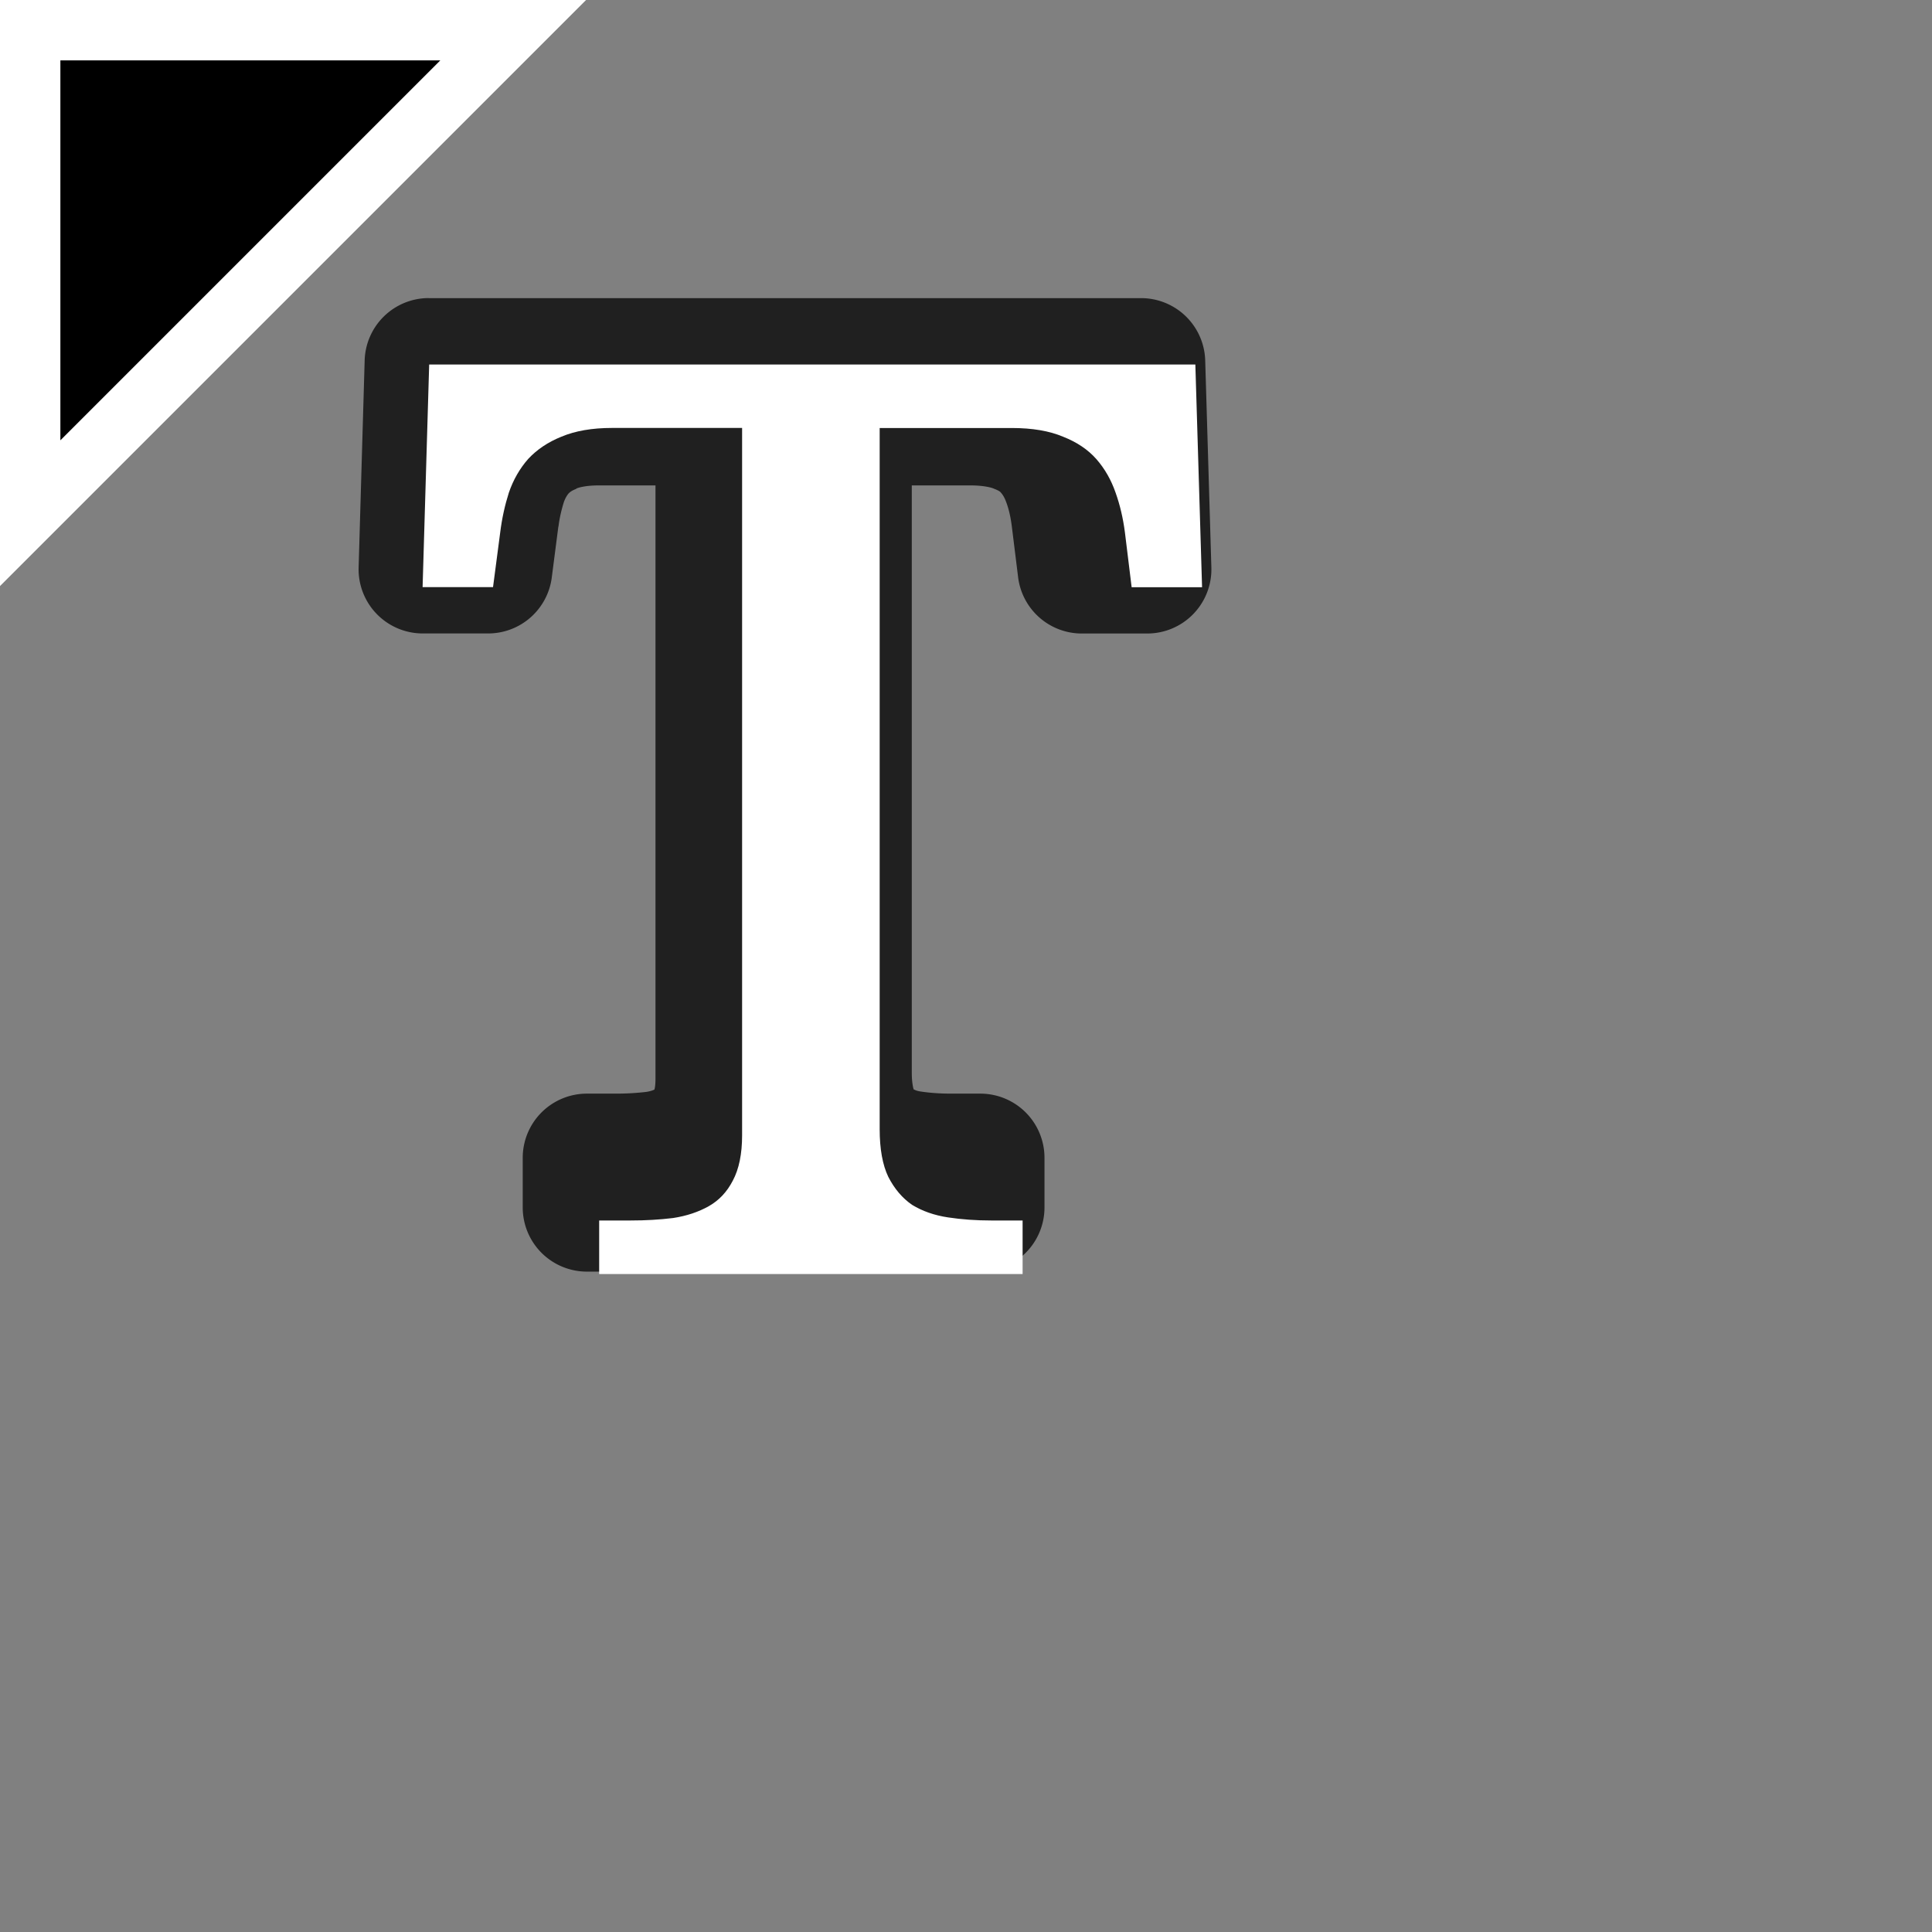
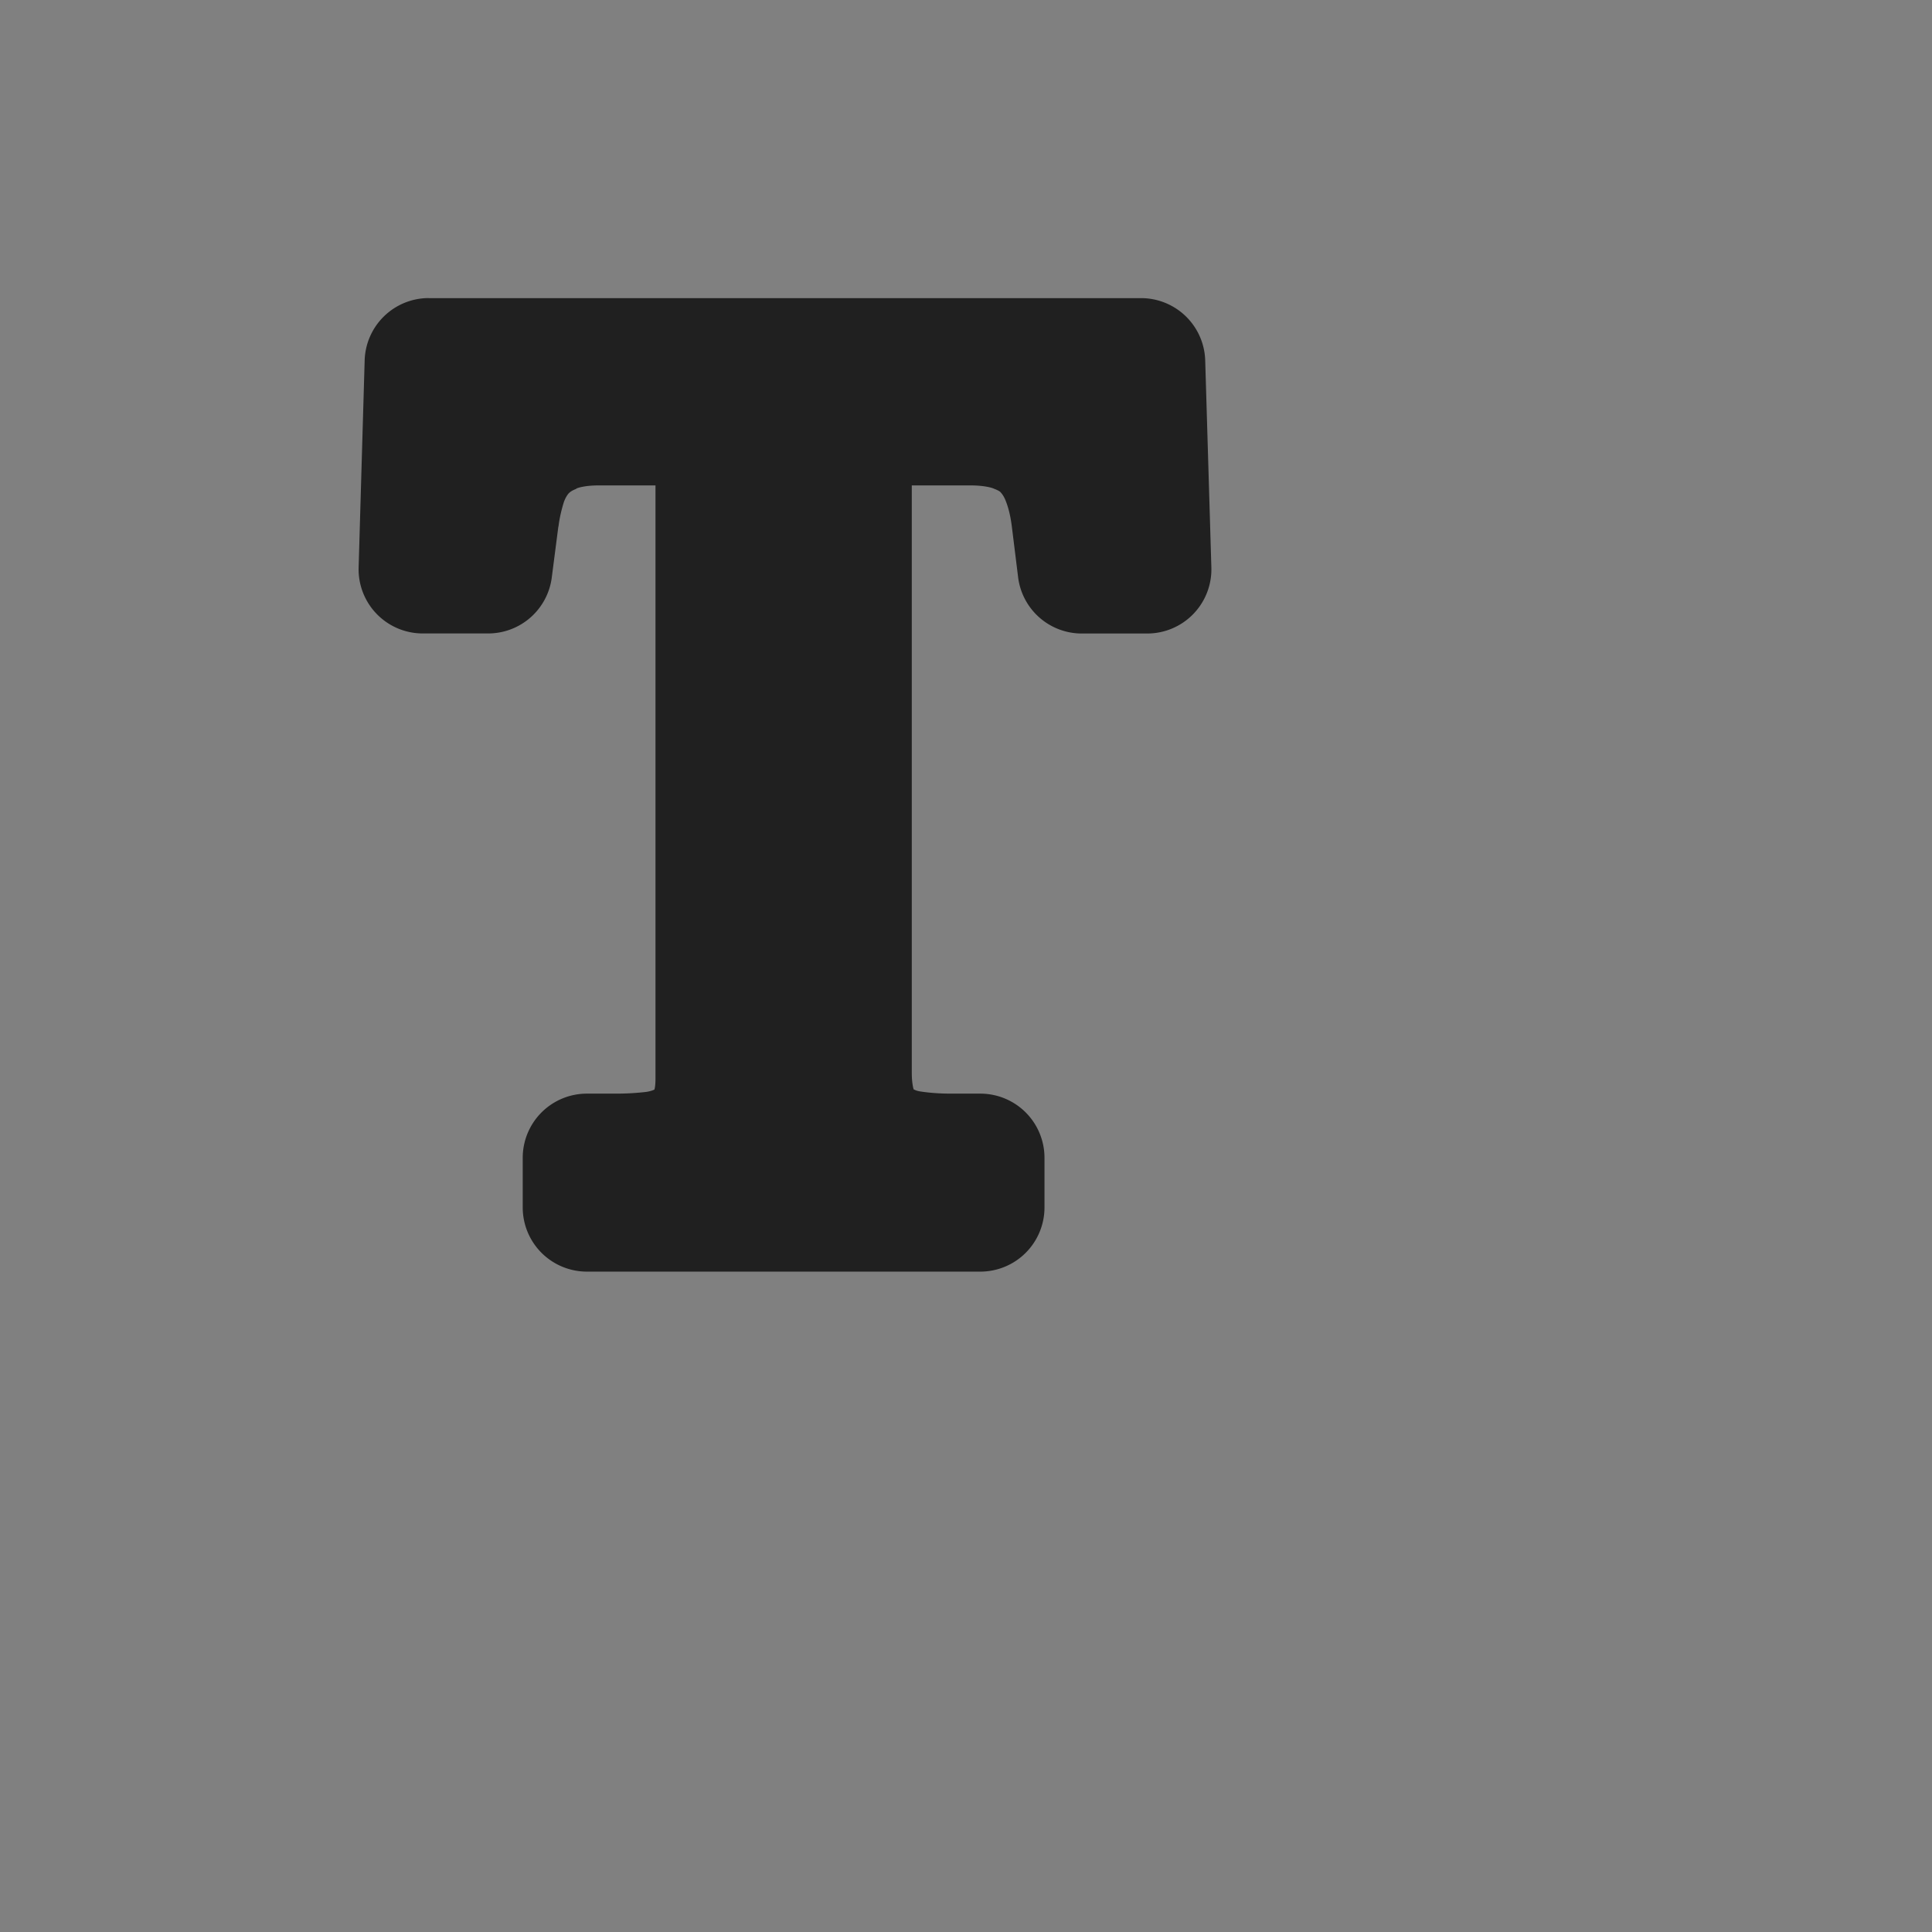
<svg xmlns="http://www.w3.org/2000/svg" xmlns:ns1="http://www.inkscape.org/namespaces/inkscape" xmlns:ns2="http://sodipodi.sourceforge.net/DTD/sodipodi-0.dtd" xmlns:xlink="http://www.w3.org/1999/xlink" width="32" height="32" viewBox="0 0 32 32" id="svg2" version="1.1" ns1:version="0.91 r13725" ns2:docname="text.svg" ns1:export-filename="/home/cwalton/Pictures/bbb-cursors/text.png" ns1:export-xdpi="90" ns1:export-ydpi="90">
  <rect x="0" y="0" width="32" height="32" fill="#808080" stroke="none" />
  <defs id="defs4" />
  <ns2:namedview id="base" pagecolor="#ffffff" bordercolor="#666666" borderopacity="1.0" ns1:pageopacity="0.0" ns1:pageshadow="2" ns1:zoom="1" ns1:cx="-3.897608" ns1:cy="26.623245" ns1:document-units="px" ns1:current-layer="layer1" showgrid="false" units="px" ns1:window-width="1920" ns1:window-height="1009" ns1:window-x="0" ns1:window-y="34" ns1:window-maximized="1" showguides="false" ns1:guide-bbox="true" ns1:snap-grids="true" ns1:snap-nodes="true" ns1:snap-bbox="true" ns1:snap-others="true" ns1:object-nodes="true" ns1:snap-smooth-nodes="true" ns1:bbox-paths="true" ns1:bbox-nodes="true">
    <ns1:grid type="xygrid" id="grid4203" />
    <ns2:guide position="2,25" orientation="1,0" id="guide4258" />
    <ns2:guide position="8,30" orientation="0,1" id="guide4260" />
    <ns2:guide position="26,21" orientation="1,0" id="guide4262" />
    <ns2:guide position="9,6" orientation="0,1" id="guide4264" />
    <ns2:guide position="31,24" orientation="0,1" id="guide4269" />
    <ns2:guide position="8,21" orientation="1,0" id="guide4271" />
  </ns2:namedview>
  <g ns1:label="Layer 1" ns1:groupmode="layer" id="layer1" transform="translate(0,-1020.362)">
-     <path style="fill:#000000;fill-opacity:1;fill-rule:evenodd;stroke:#ffffff;stroke-width:1px;stroke-linecap:butt;stroke-linejoin:miter;stroke-opacity:1" d="m 0.5,1020.862 8,0 -8,8 z" id="path4273" ns1:connector-curvature="0" />
    <path ns2:type="inkscape:offset" ns1:radius="1.0625281" ns1:original="M 7.109375 1026.3633 L 7.0019531 1030.0508 L 8.1679688 1030.0508 L 8.2871094 1029.1445 C 8.3164615 1028.9109 8.3636451 1028.6904 8.4296875 1028.4844 C 8.5030678 1028.2714 8.6105773 1028.0858 8.75 1027.9277 C 8.8967608 1027.7697 9.0806401 1027.6479 9.3007812 1027.5586 C 9.5282604 1027.4625 9.8065071 1027.4141 10.136719 1027.4141 L 12.294922 1027.4141 L 12.294922 1039.1289 C 12.294922 1039.438 12.243358 1039.6886 12.140625 1039.8809 C 12.045231 1040.0664 11.912916 1040.2047 11.744141 1040.3008 C 11.575367 1040.397 11.37787 1040.4637 11.150391 1040.498 C 10.930249 1040.5255 10.694805 1040.5391 10.445312 1040.5391 L 9.9277344 1040.5391 L 9.9277344 1041.4258 L 16.939453 1041.4258 L 16.939453 1040.5391 L 16.421875 1040.5391 C 16.172381 1040.5391 15.934511 1040.5226 15.707031 1040.4883 C 15.479552 1040.4539 15.280103 1040.3843 15.111328 1040.2812 C 14.949892 1040.1713 14.819528 1040.0175 14.716797 1039.8184 C 14.621402 1039.6191 14.572266 1039.3551 14.572266 1039.0254 L 14.572266 1027.4141 L 16.761719 1027.4141 C 17.099269 1027.4141 17.383849 1027.4625 17.611328 1027.5586 C 17.838807 1027.6479 18.020734 1027.7697 18.160156 1027.9277 C 18.299579 1028.0858 18.407089 1028.2714 18.480469 1028.4844 C 18.553849 1028.6904 18.605413 1028.9109 18.634766 1029.1445 L 18.746094 1030.0508 L 19.912109 1030.0508 L 19.800781 1026.3633 L 7.109375 1026.3633 z " xlink:href="#path5581" style="font-style:normal;font-variant:normal;font-weight:normal;font-stretch:normal;font-size:20.27px;line-height:125%;font-family:'Noto Serif';-inkscape-font-specification:'Noto Serif';letter-spacing:0px;word-spacing:0px;fill:#000000;fill-opacity:0.753;stroke:none;stroke-width:1px;stroke-linecap:butt;stroke-linejoin:miter;stroke-opacity:1" id="path5583" ns1:href="#path5581" d="m 7.102,1025.299 a 1.063,1.063 0 0 0 -1.062,1.031 l -0.1,3.43 a 1.063,1.063 0 0 0 1.062,1.094 l 1.084,0 a 1.063,1.063 0 0 0 1.053,-0.926 l 0.109,-0.844 a 1.063,1.063 0 0 0 0.002,-0 c 0.018,-0.147 0.05,-0.28 0.09,-0.408 0.024,-0.065 0.05,-0.107 0.076,-0.139 0.021,-0.022 0.047,-0.045 0.123,-0.076 a 1.063,1.063 0 0 0 0.014,-0.01 c 0.039,-0.016 0.157,-0.049 0.363,-0.049 l 0.941,0 0,9.824 c 0,0.156 -0.024,0.196 -0.016,0.182 -0.028,0.013 -0.061,0.027 -0.133,0.039 -0.154,0.018 -0.322,0.029 -0.506,0.029 l -0.482,0 a 1.063,1.063 0 0 0 -1.062,1.062 l 0,0.824 a 1.063,1.063 0 0 0 1.062,1.062 l 6.518,0 a 1.063,1.063 0 0 0 1.062,-1.062 l 0,-0.824 a 1.063,1.063 0 0 0 -1.062,-1.062 l -0.482,0 c -0.186,0 -0.354,-0.012 -0.506,-0.035 -0.068,-0.01 -0.092,-0.024 -0.119,-0.037 0.008,0.016 -0.029,-0.072 -0.029,-0.273 l 0,-9.729 0.973,0 c 0.215,0 0.341,0.035 0.375,0.049 a 1.063,1.063 0 0 0 0.025,0.01 c 0.083,0.033 0.095,0.051 0.102,0.059 0.031,0.035 0.062,0.082 0.09,0.162 a 1.063,1.063 0 0 0 0.004,0.01 c 0.041,0.114 0.069,0.24 0.088,0.389 l 0.104,0.84 a 1.063,1.063 0 0 0 1.055,0.934 l 1.084,0 a 1.063,1.063 0 0 0 1.062,-1.094 l -0.102,-3.43 a 1.063,1.063 0 0 0 -1.062,-1.031 l -11.797,0 z" />
-     <path ns2:type="inkscape:offset" ns1:radius="0" ns1:original="M 6.8710938 1060.8457 L 6.7734375 1064.3887 L 7.8222656 1064.3887 L 7.9296875 1063.5176 C 7.9560812 1063.2932 7.9992079 1063.0827 8.0585938 1062.8848 C 8.124578 1062.6802 8.220333 1062.5014 8.3457031 1062.3496 C 8.4776717 1062.1978 8.6438441 1062.0799 8.8417969 1061.9941 C 9.0463481 1061.9018 9.2968208 1061.8555 9.59375 1061.8555 L 11.533203 1061.8555 L 11.533203 1073.1094 C 11.533203 1073.4063 11.486909 1073.6473 11.394531 1073.832 C 11.308752 1074.0102 11.190826 1074.144 11.039062 1074.2363 C 10.887299 1074.3287 10.708457 1074.3928 10.503906 1074.4258 C 10.305953 1074.4522 10.09544 1074.4648 9.8710938 1074.4648 L 9.4042969 1074.4648 L 9.4042969 1075.3164 L 15.710938 1075.3164 L 15.710938 1074.4648 L 15.244141 1074.4648 C 15.019794 1074.4648 14.806114 1074.449 14.601562 1074.416 C 14.397011 1074.383 14.21817 1074.3158 14.066406 1074.2168 C 13.921241 1074.1112 13.803315 1073.9628 13.710938 1073.7715 C 13.625158 1073.5801 13.582031 1073.3265 13.582031 1073.0098 L 13.582031 1061.8555 L 15.550781 1061.8555 C 15.854309 1061.8555 16.109902 1061.9018 16.314453 1061.9941 C 16.519004 1062.0799 16.683224 1062.1978 16.808594 1062.3496 C 16.933964 1062.5014 17.029719 1062.6802 17.095703 1062.8848 C 17.161687 1063.0827 17.207981 1063.2932 17.234375 1063.5176 L 17.333984 1064.3887 L 18.382812 1064.3887 L 18.283203 1060.8457 L 6.8710938 1060.8457 z " style="font-style:normal;font-variant:normal;font-weight:normal;font-stretch:normal;font-size:20.27px;line-height:125%;font-family:'Noto Serif';-inkscape-font-specification:'Noto Serif';letter-spacing:0px;word-spacing:0px;fill:#ffffff;fill-opacity:1;stroke:none;stroke-width:1px;stroke-linecap:butt;stroke-linejoin:miter;stroke-opacity:1" id="path5581" d="m 6.871,1060.846 -0.098,3.543 1.049,0 0.107,-0.871 c 0.026,-0.224 0.07,-0.435 0.129,-0.633 0.066,-0.205 0.162,-0.383 0.287,-0.535 0.132,-0.152 0.298,-0.27 0.496,-0.355 0.205,-0.092 0.455,-0.139 0.752,-0.139 l 1.939,0 0,11.254 c 0,0.297 -0.046,0.538 -0.139,0.723 -0.086,0.178 -0.204,0.312 -0.355,0.404 -0.152,0.092 -0.331,0.157 -0.535,0.19 -0.198,0.026 -0.408,0.039 -0.633,0.039 l -0.467,0 0,0.852 6.307,0 0,-0.852 -0.467,0 c -0.224,0 -0.438,-0.016 -0.643,-0.049 -0.205,-0.033 -0.383,-0.1 -0.535,-0.199 -0.145,-0.106 -0.263,-0.254 -0.355,-0.445 -0.086,-0.191 -0.129,-0.445 -0.129,-0.762 l 0,-11.154 1.969,0 c 0.304,0 0.559,0.046 0.764,0.139 0.205,0.086 0.369,0.204 0.494,0.355 0.125,0.152 0.221,0.331 0.287,0.535 0.066,0.198 0.112,0.408 0.139,0.633 l 0.1,0.871 1.049,0 -0.1,-3.543 -11.412,0 z" transform="matrix(1.112,0,0,1.041,-0.532,-77.942)" />
  </g>
</svg>